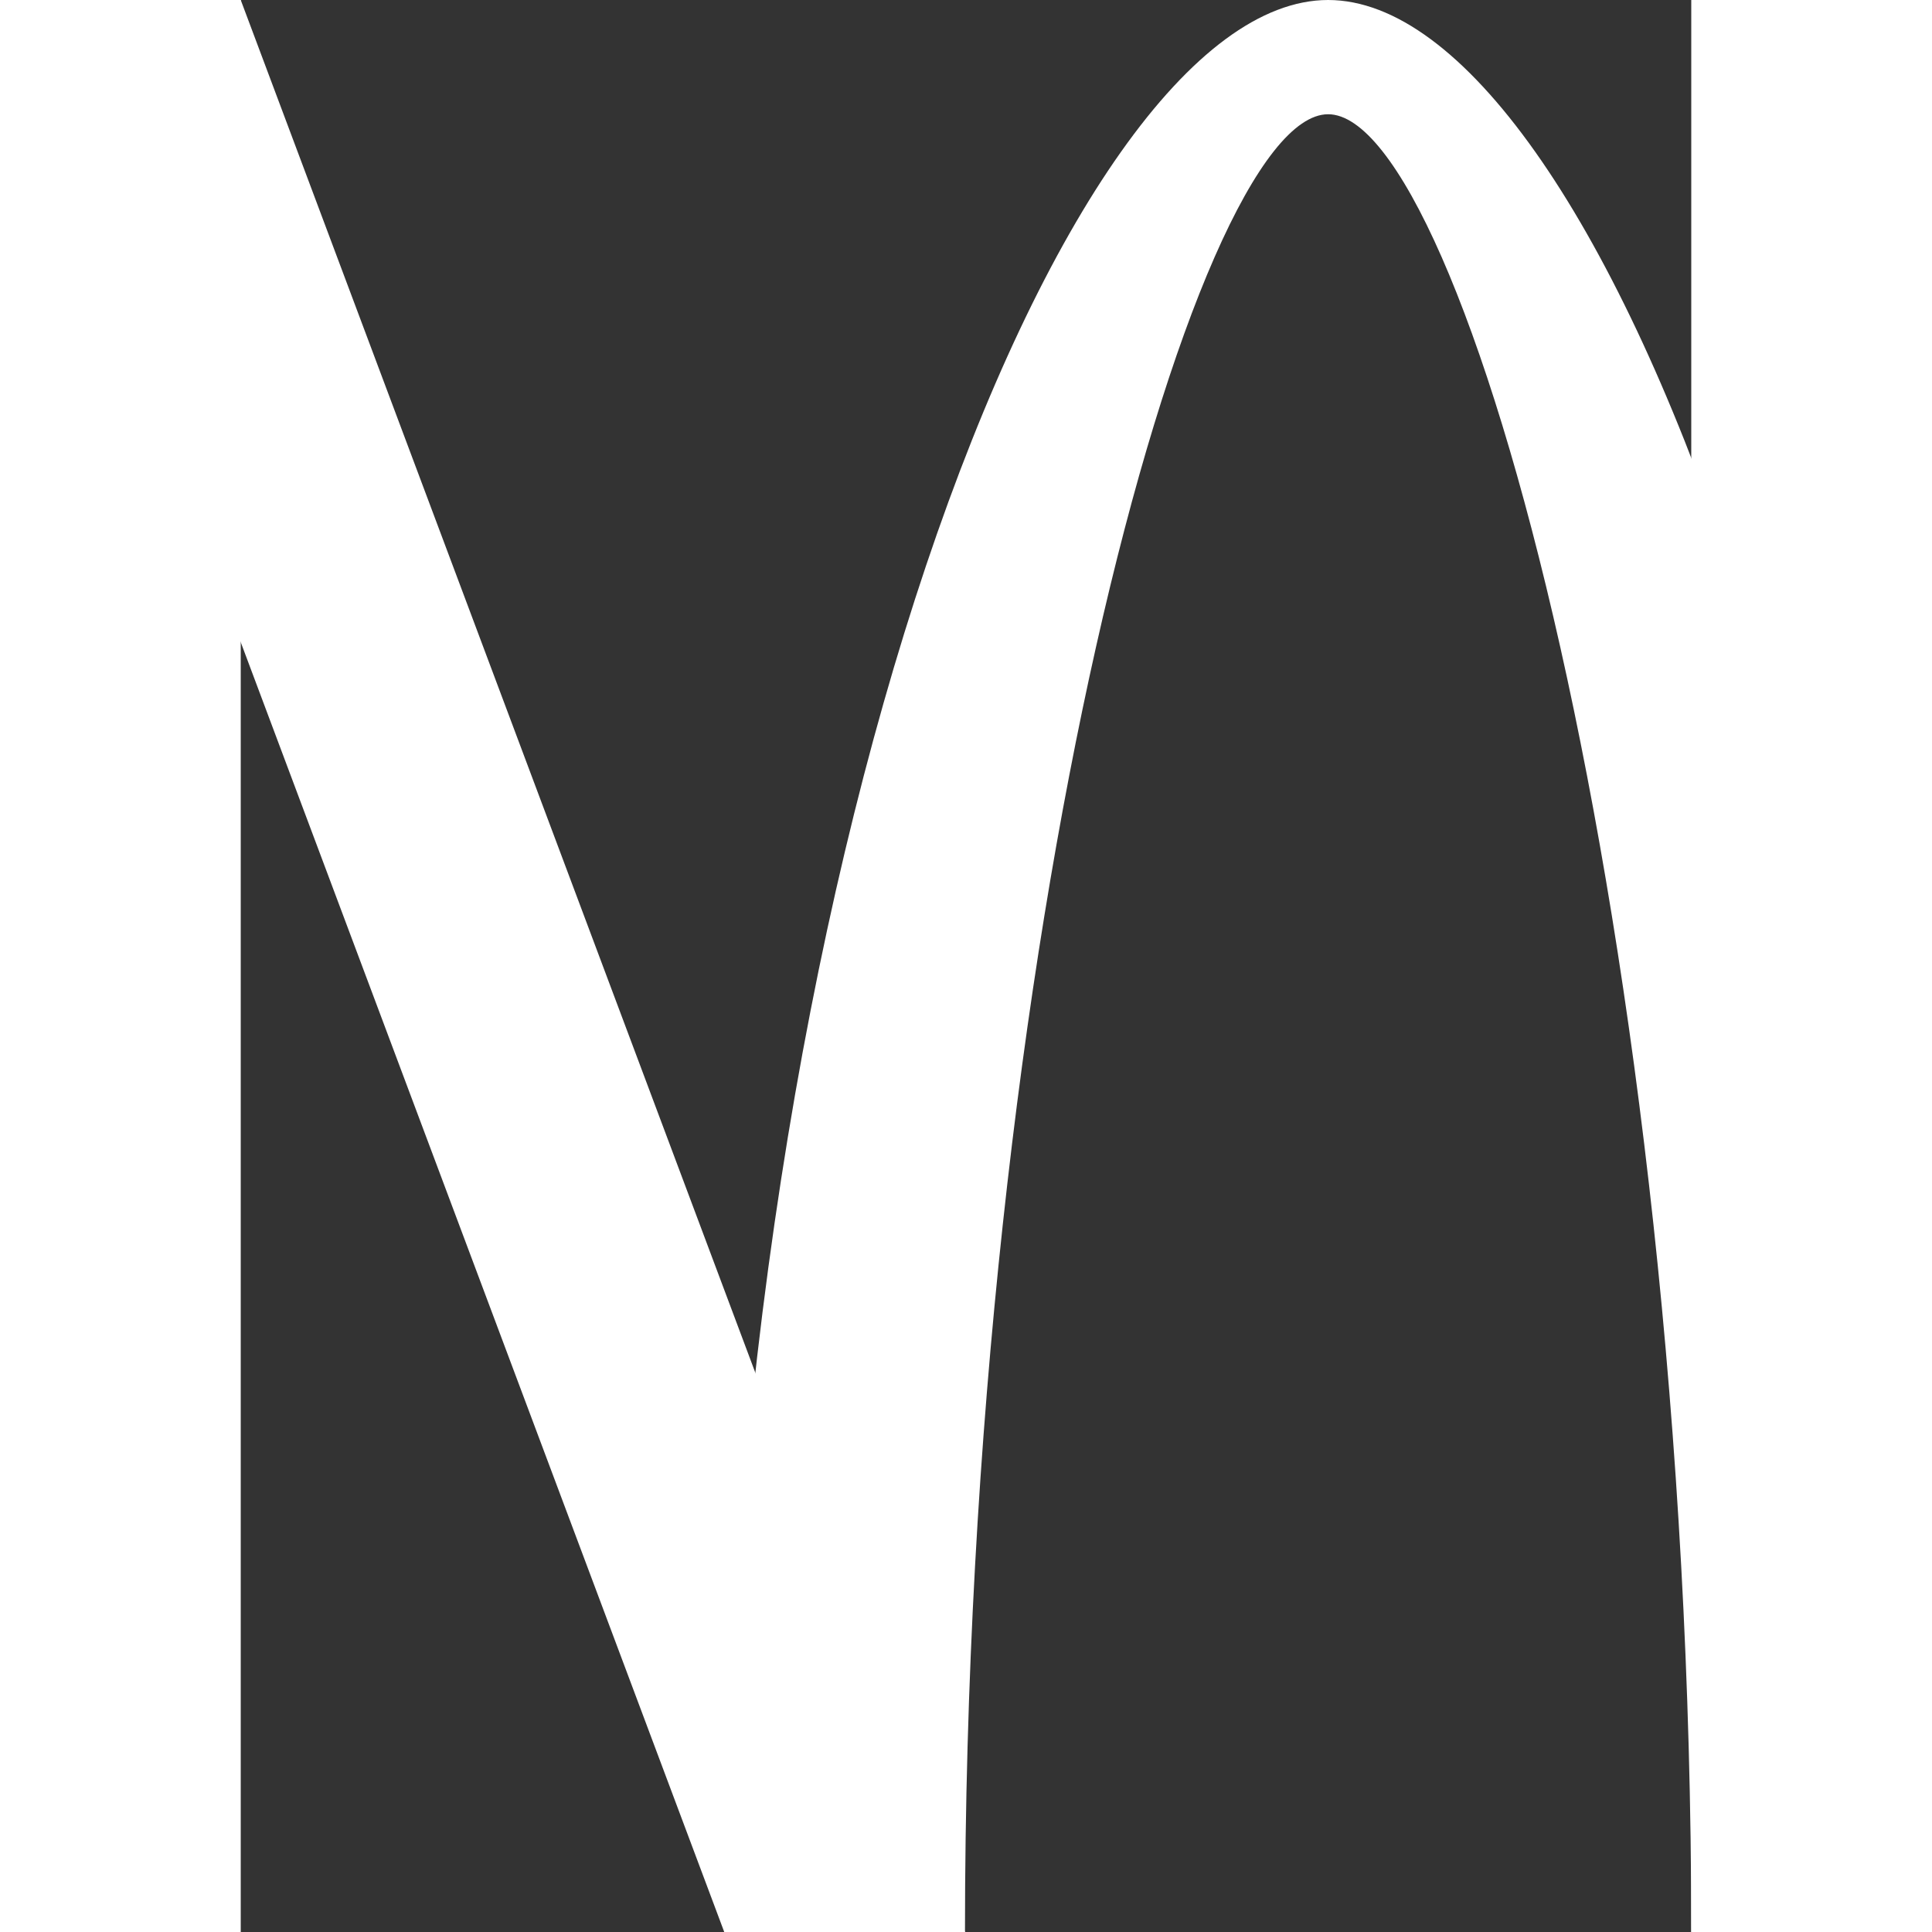
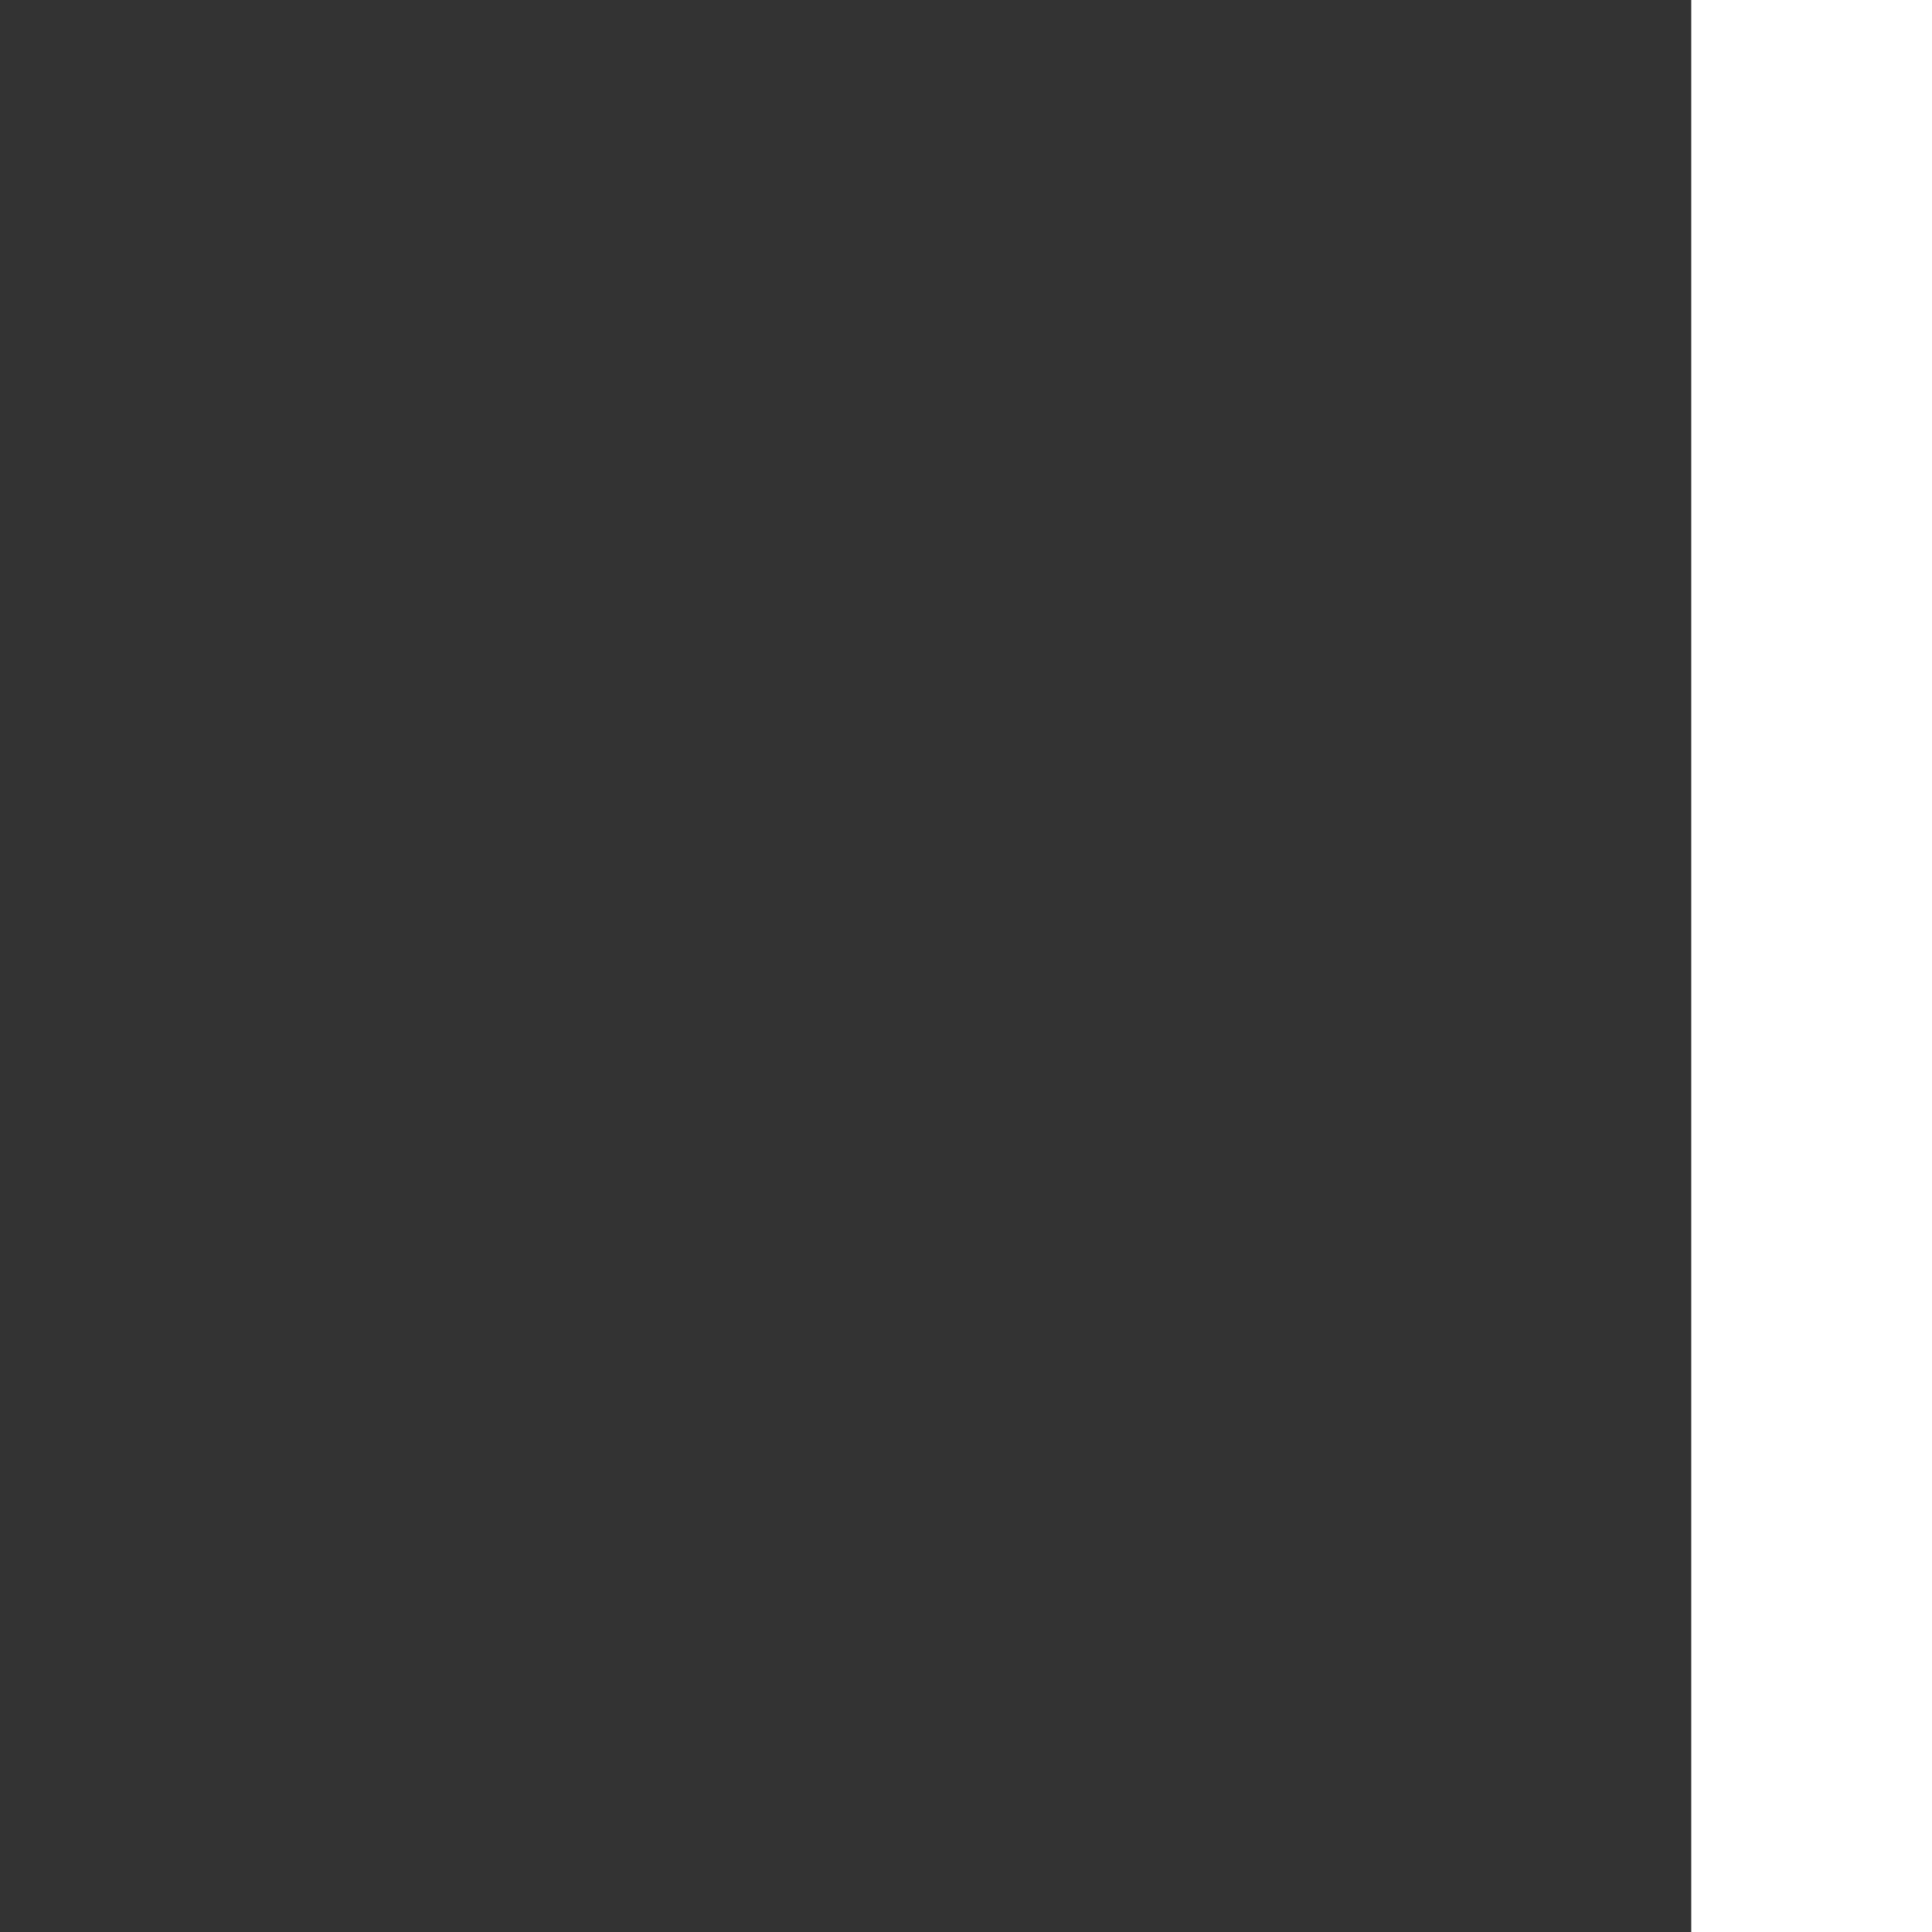
<svg xmlns="http://www.w3.org/2000/svg" id="Layer_1" version="1.1" viewBox="0 0 94.7 94.7">
  <rect x="0" y="0" width="94.7" height="94.7" fill="#333333" stroke="none" />
  <defs>
    <style>
      .st0 {
        fill: #fff;
      }
    </style>
  </defs>
-   <polygon class="st0" points="0 0 11.8 0 47.3 94.7 35.5 94.7 0 0" />
-   <rect class="st0" y="0" width="11.8" height="94.7" />
-   <path class="st0" d="M47.3,94.7c0-49.2,11.2-89.1,17.8-89.1s17.8,39.9,17.8,89.1h11.8C94.7,42.4,78.2,0,65.1,0s-29.6,42.4-29.6,94.7h11.8Z" />
  <rect class="st0" x="82.9" y="0" width="11.8" height="94.7" />
</svg>